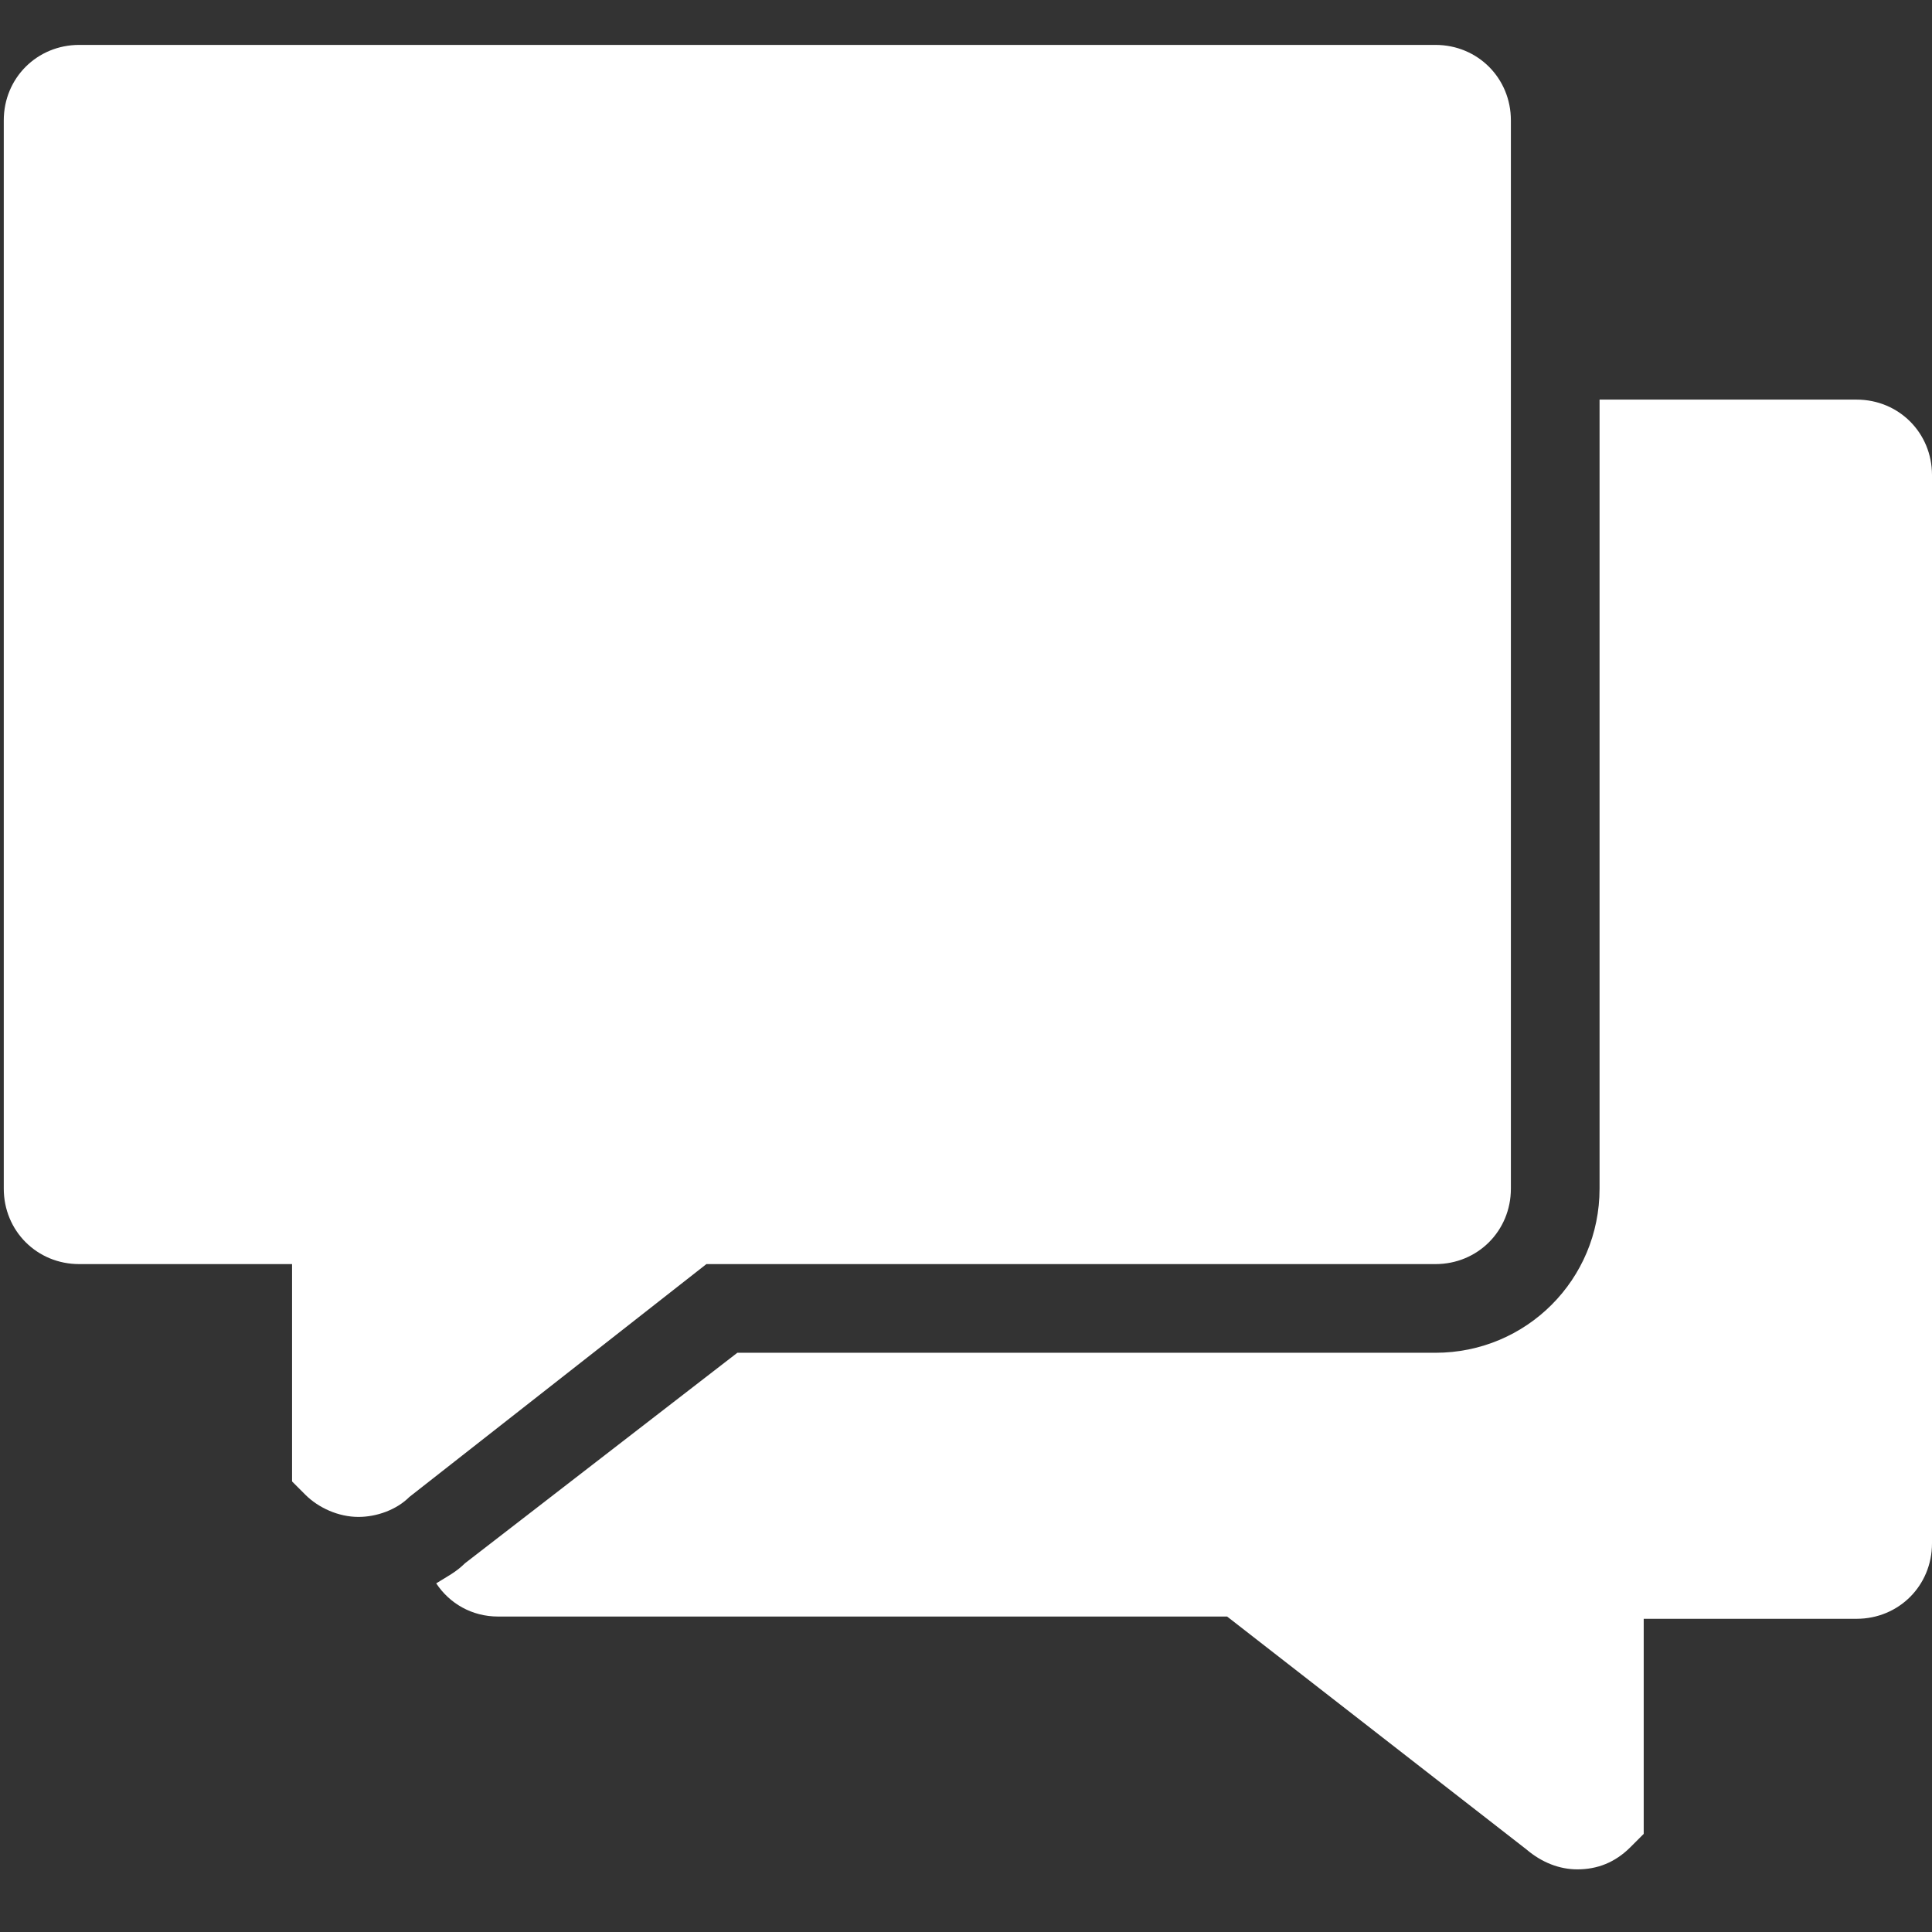
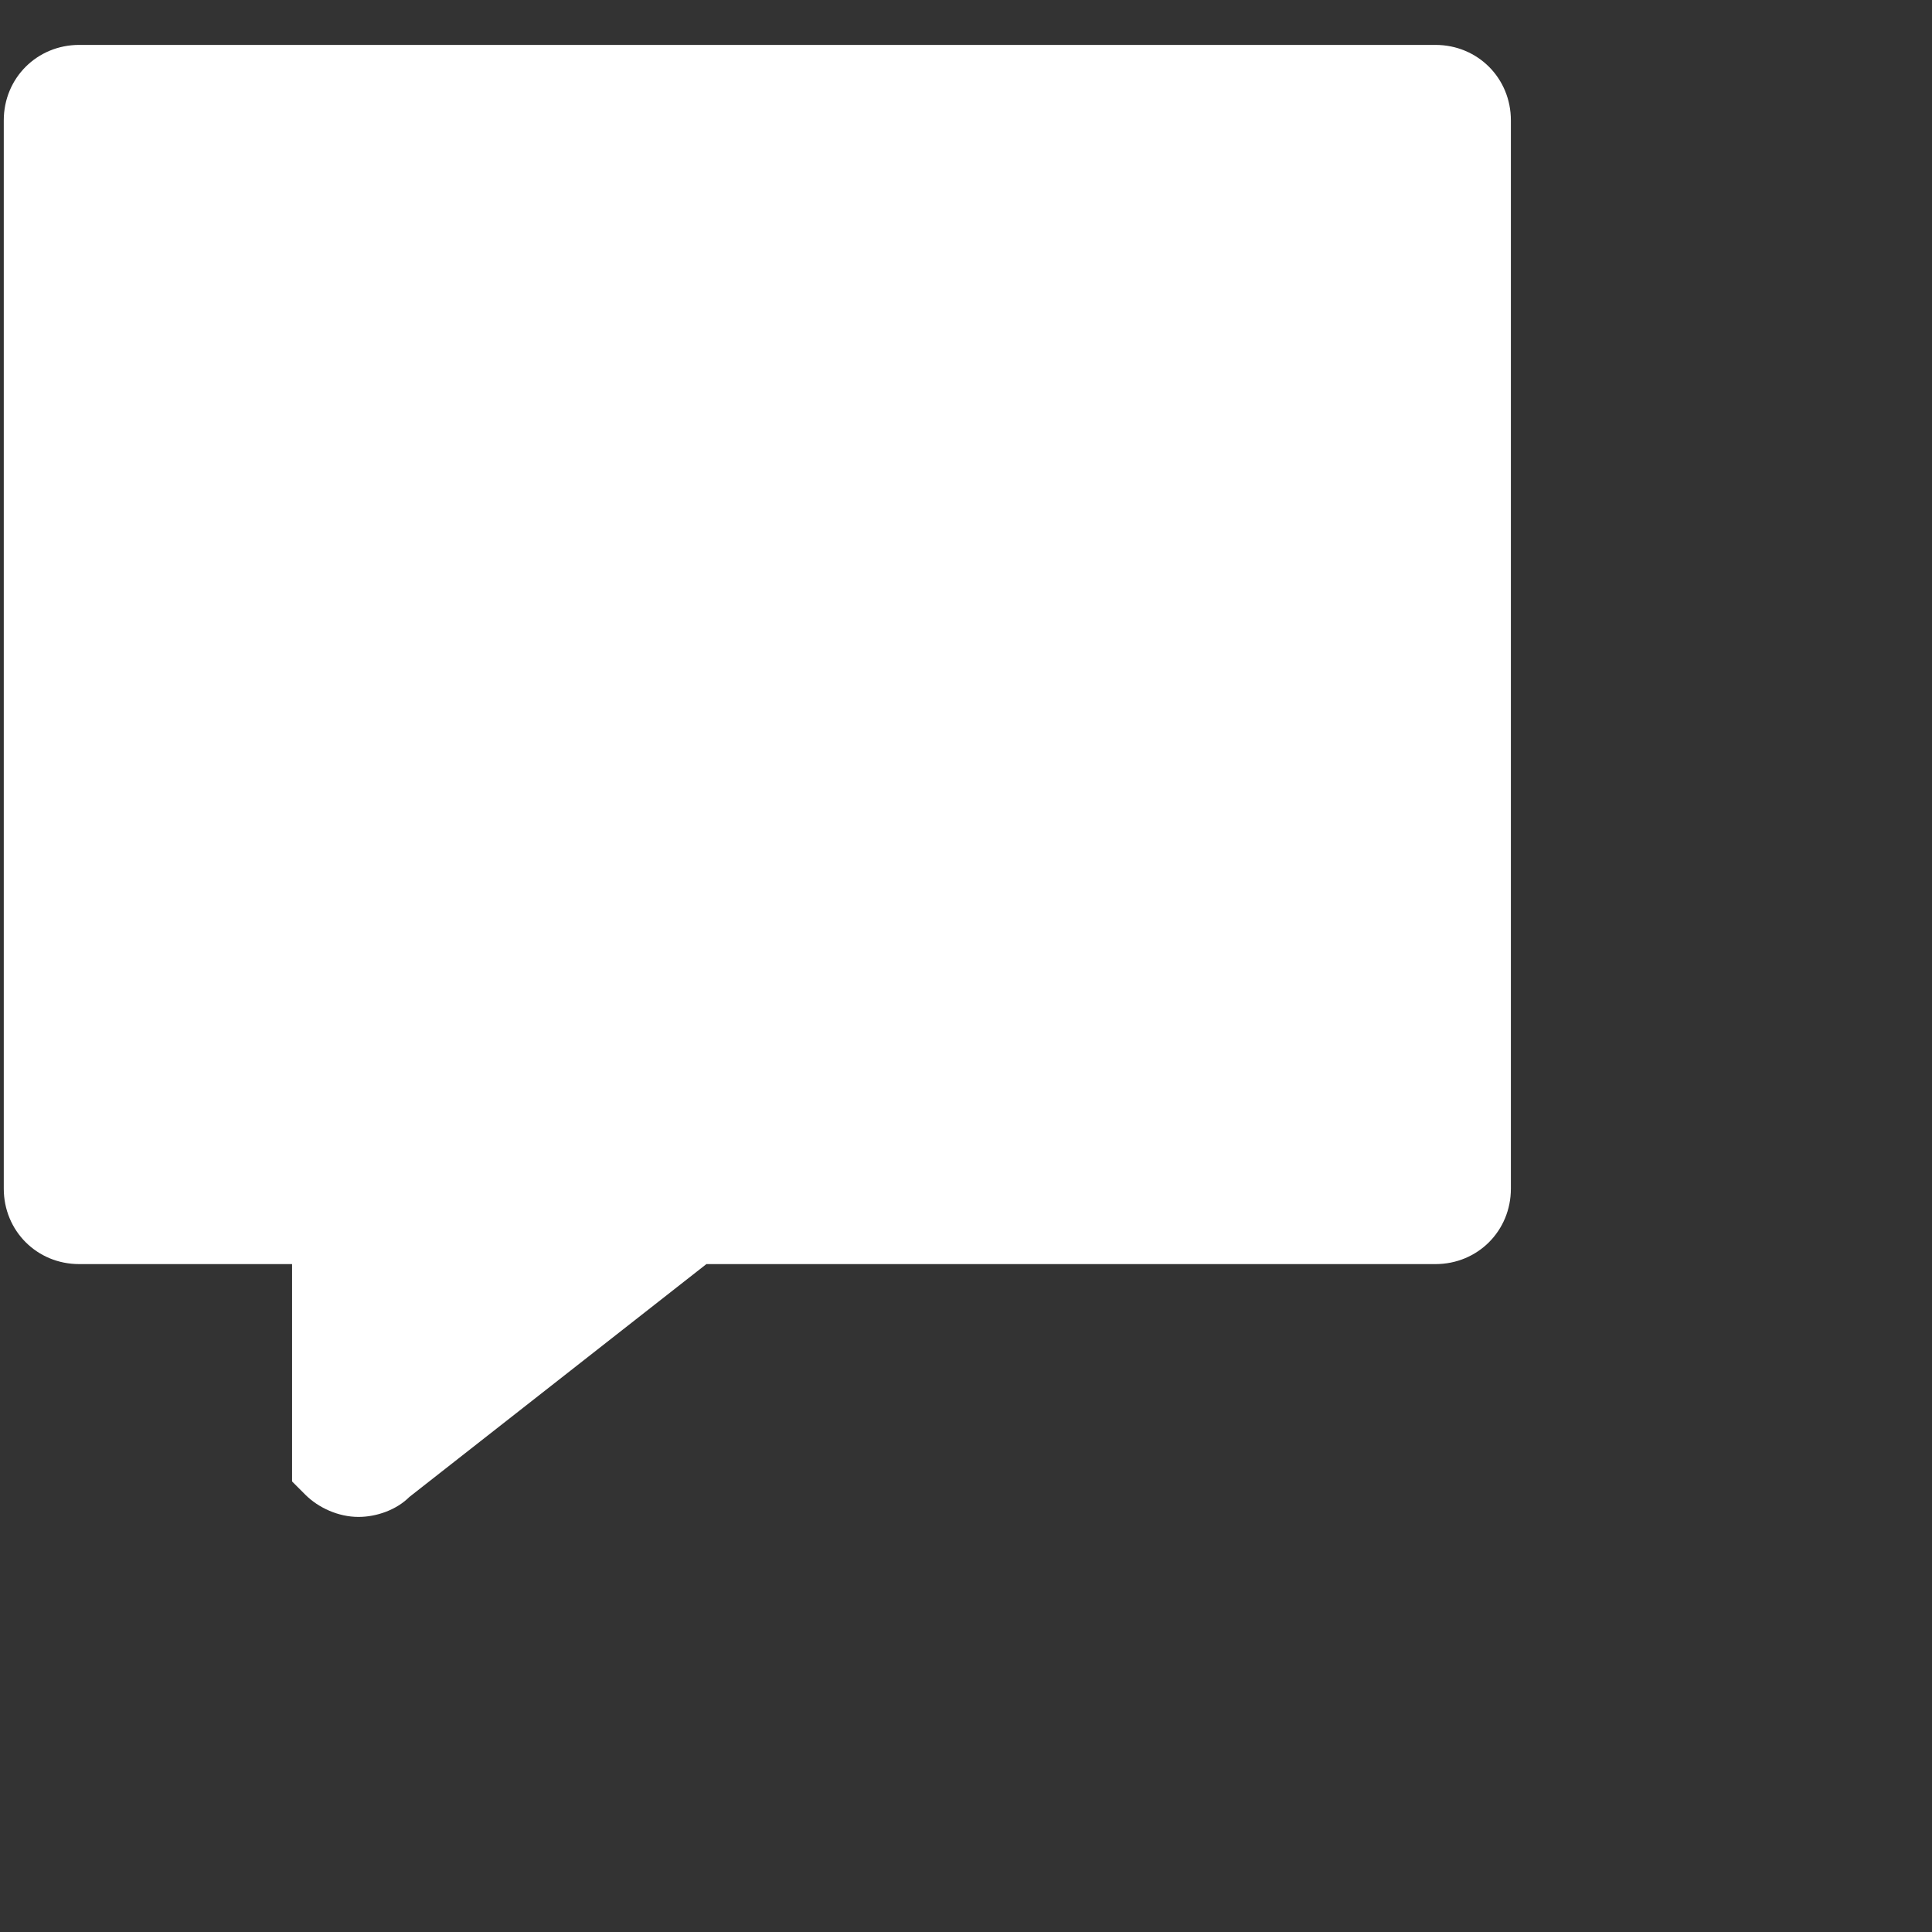
<svg xmlns="http://www.w3.org/2000/svg" version="1.1" id="Layer_1" x="0px" y="0px" viewBox="0 0 512 512" style="enable-background:new 0 0 512 512;" xml:space="preserve">
  <rect x="0" y="0" width="512" height="512" fill="#333333" stroke="none" />
  <style type="text/css">
	.st0{fill:#FFFFFF;}
</style>
  <path class="st0" d="M380.4,335c11.2,0,20-8.8,20-20V31.9c0-11.2-8.8-20-20-20H21c-11.2,0-20,8.8-20,20V315c0,11.2,8.8,20,20,20  h56.4v57.6l3.5,3.5c3.5,3.5,8.8,5.9,14.1,5.9c4.7,0,10-1.8,13.5-5.3l78.7-61.7H380.4z" />
-   <path class="st0" d="M492,105.9h-68.1V315c0,24.1-19.4,43.5-43.5,43.5h-185l-72.2,55.8c-2.3,2.3-4.7,3.5-7.6,5.3  c3.5,5.3,9.4,8.8,16.4,8.8h193.2l79.3,61.7c4.1,3.5,8.8,5.3,13.5,5.3c5.3,0,10-1.8,14.1-5.9l3.5-3.5v-57H492c11.2,0,20-8.8,20-20  V125.9C512,114.7,503.2,105.9,492,105.9z" />
</svg>